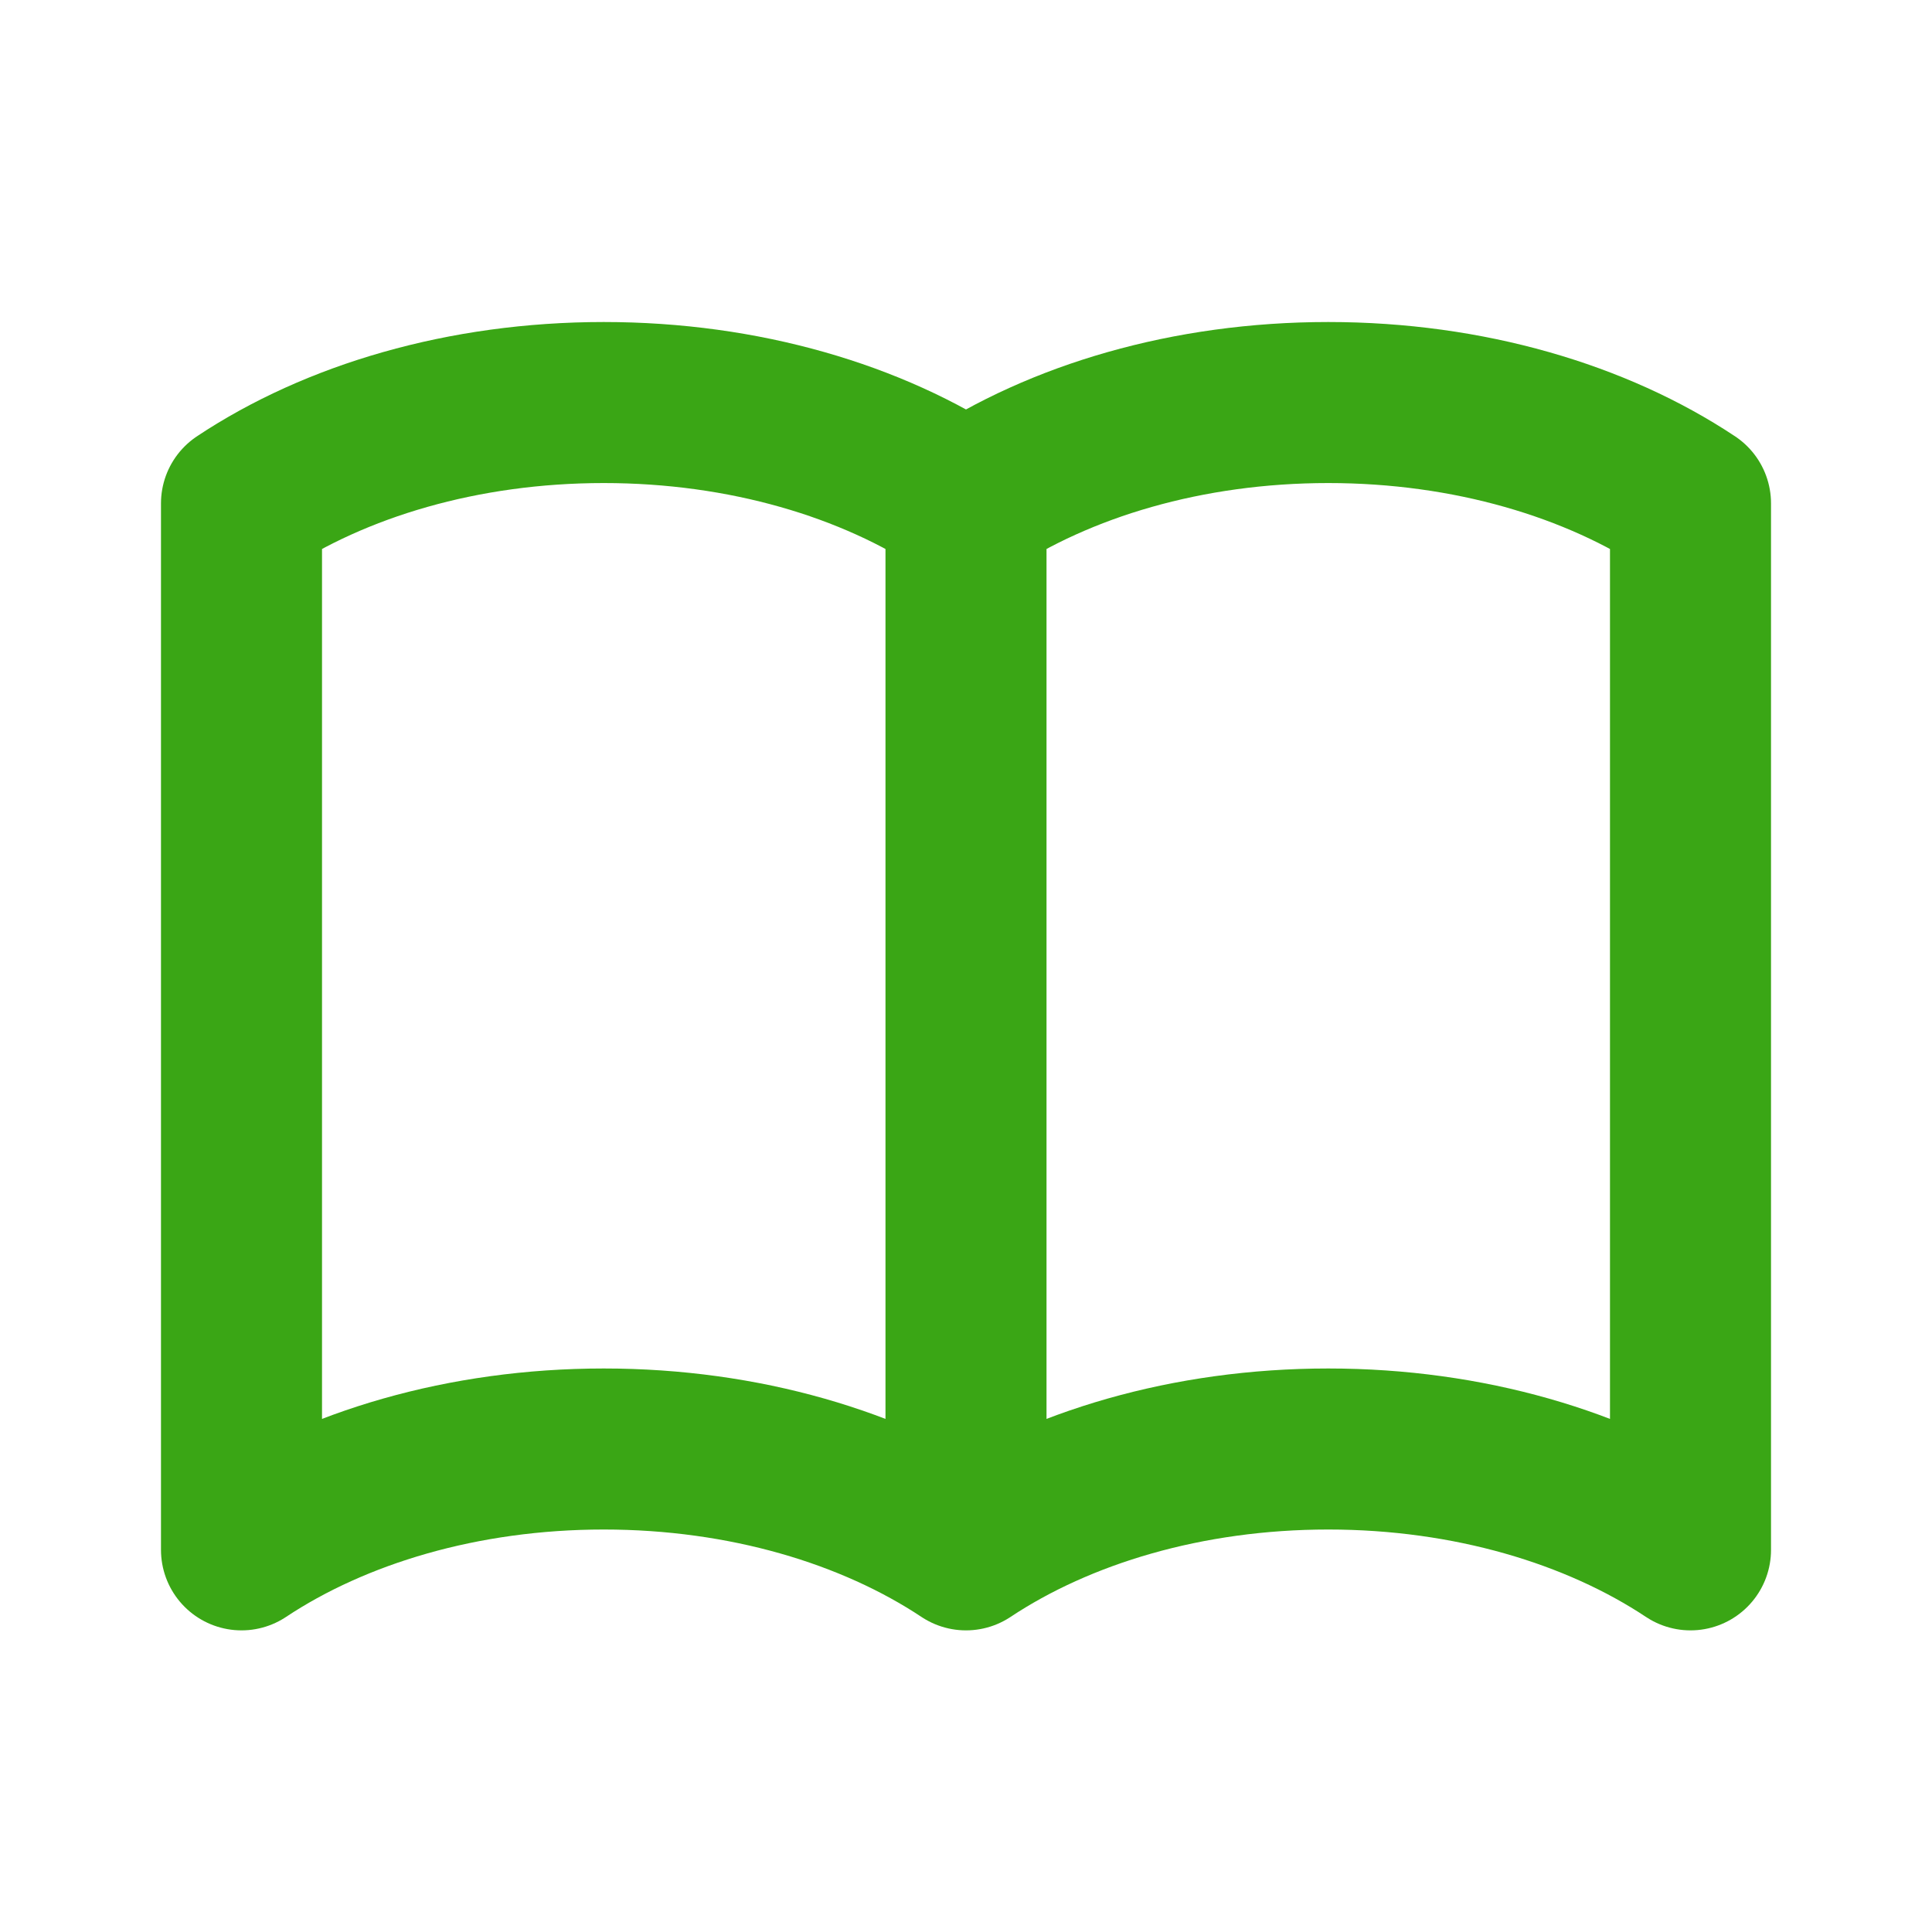
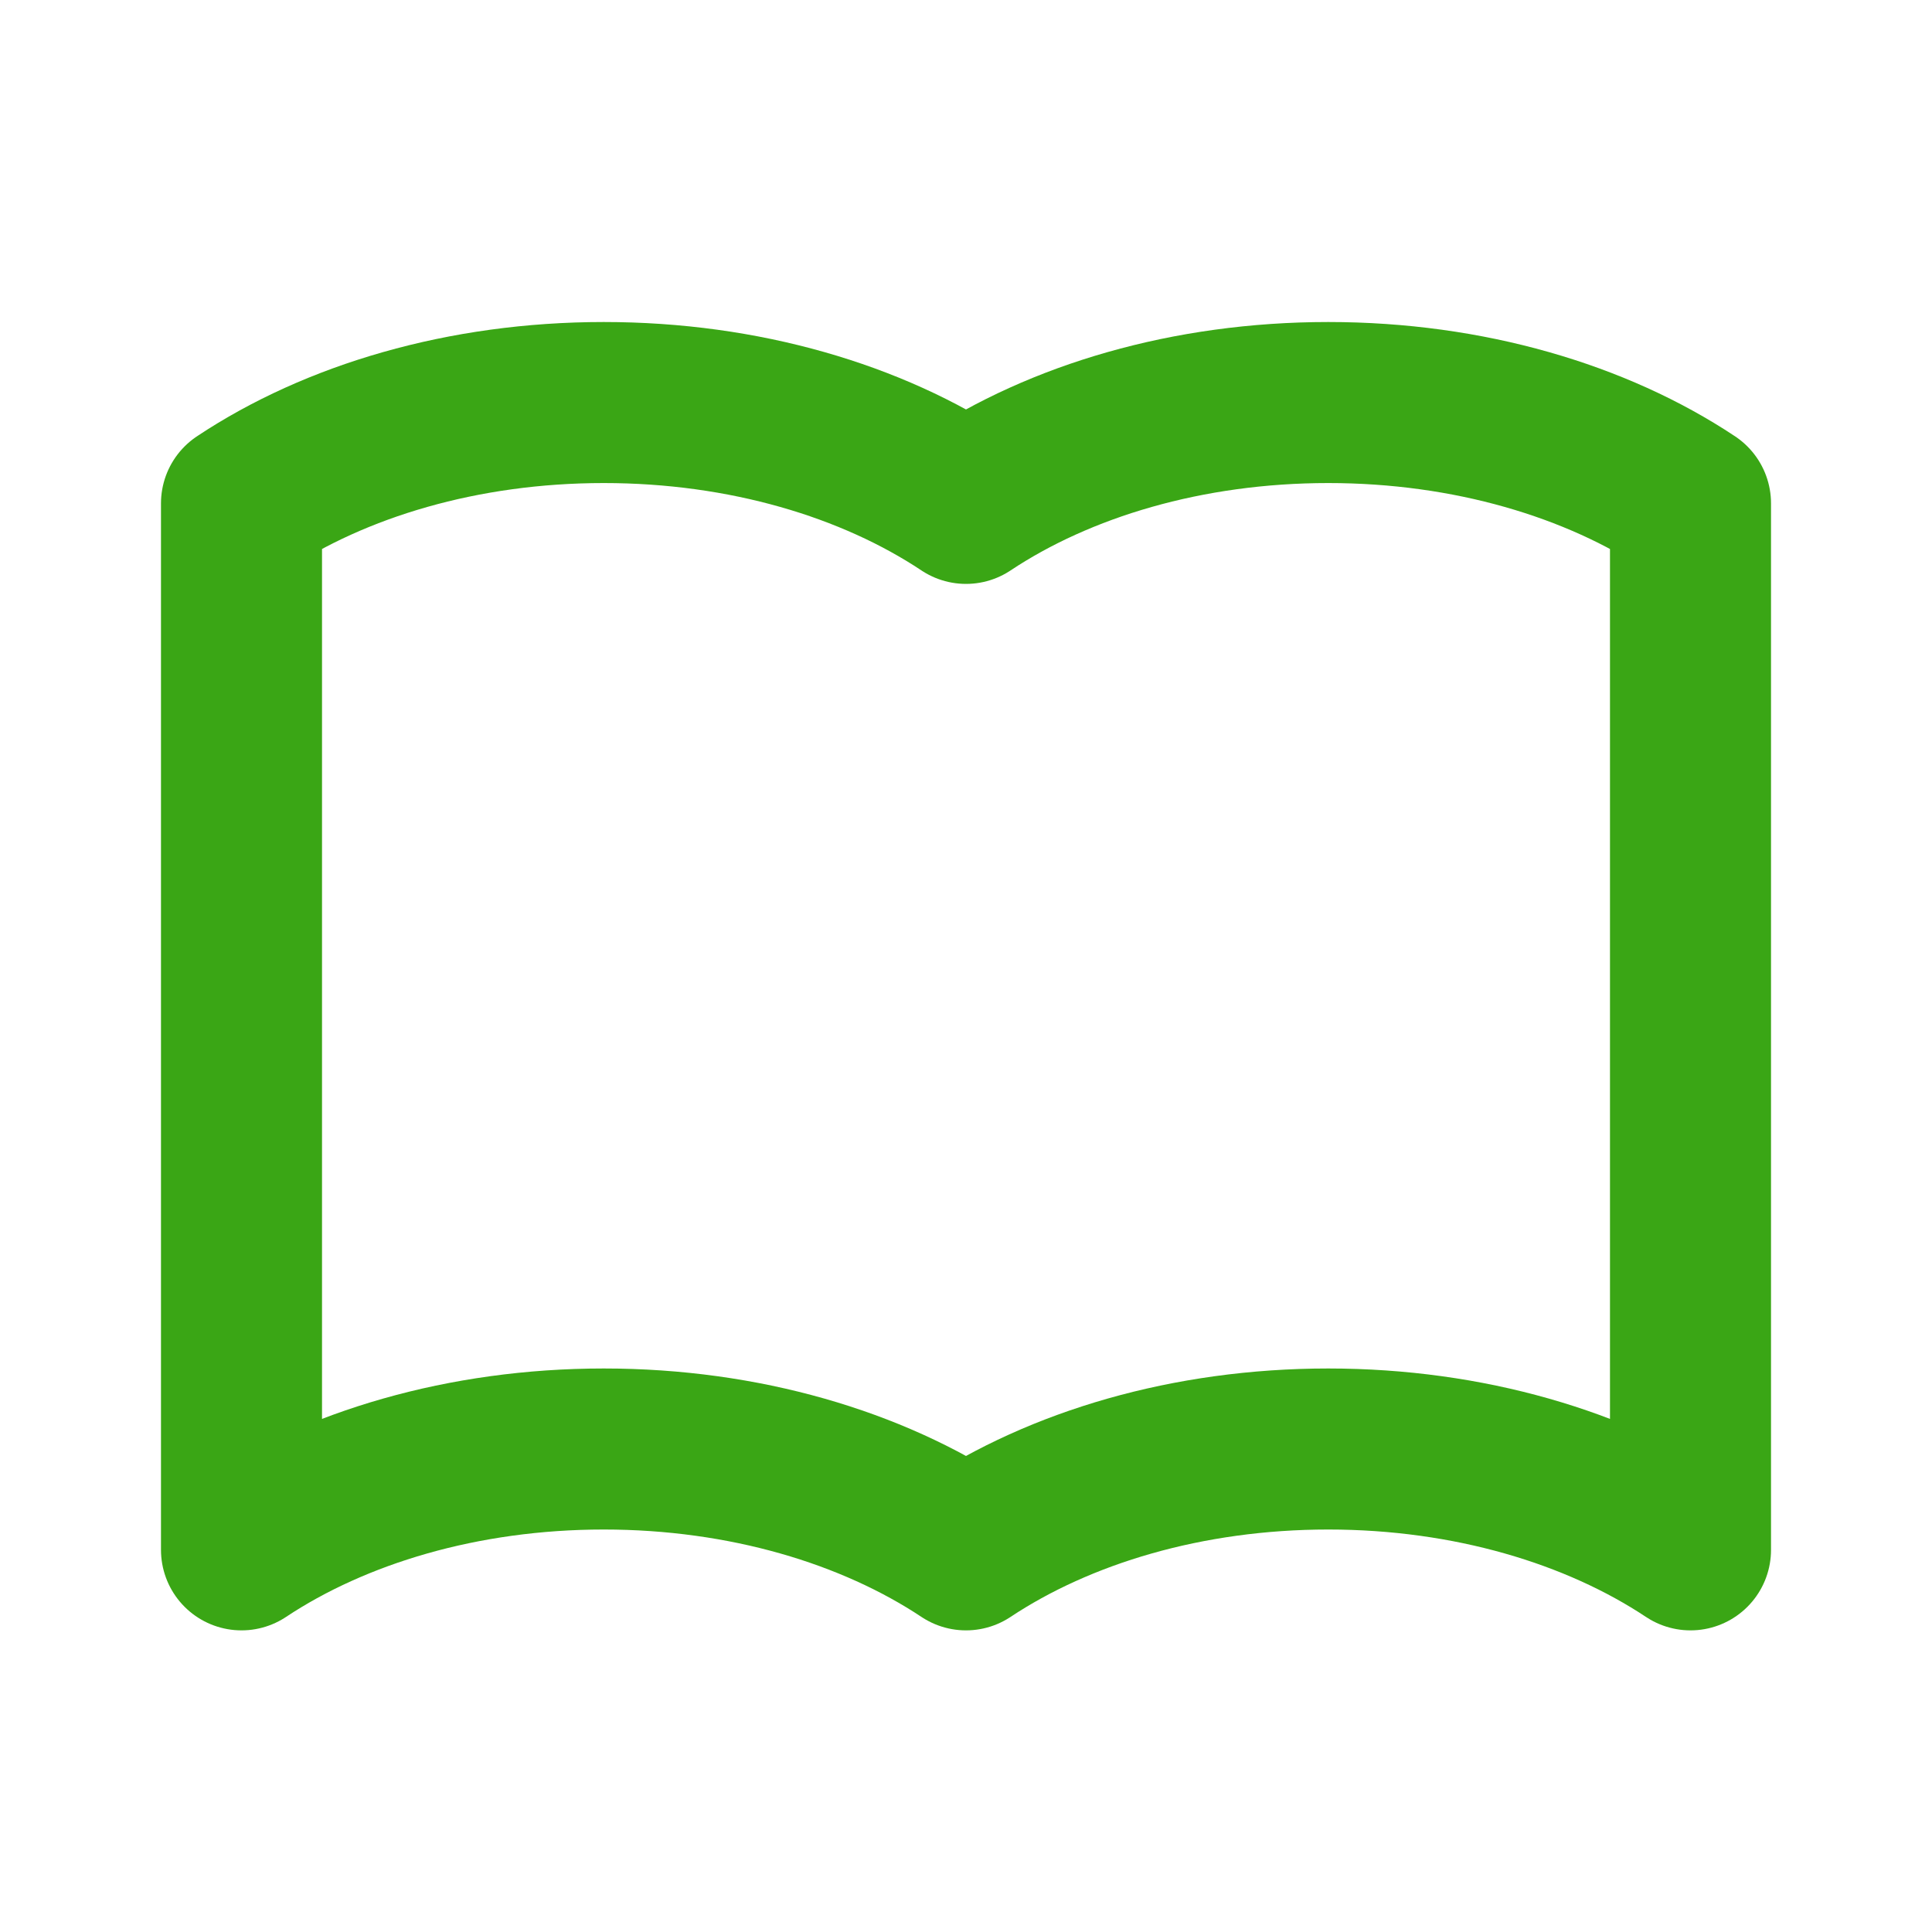
<svg xmlns="http://www.w3.org/2000/svg" width="20" height="20" viewBox="0 0 20 20" fill="none">
-   <path d="M10 5.211V16.044M10 5.211C9.027 4.564 7.705 4.167 6.25 4.167C4.795 4.167 3.473 4.564 2.5 5.211V16.044C3.473 15.398 4.795 15 6.25 15C7.705 15 9.027 15.398 10 16.044M10 5.211C10.973 4.564 12.295 4.167 13.75 4.167C15.205 4.167 16.527 4.564 17.5 5.211V16.044C16.527 15.398 15.205 15 13.75 15C12.295 15 10.973 15.398 10 16.044" stroke="#3AA615" stroke-width="1.667" stroke-linecap="round" stroke-linejoin="round" />
+   <path d="M10 5.211M10 5.211C9.027 4.564 7.705 4.167 6.25 4.167C4.795 4.167 3.473 4.564 2.5 5.211V16.044C3.473 15.398 4.795 15 6.25 15C7.705 15 9.027 15.398 10 16.044M10 5.211C10.973 4.564 12.295 4.167 13.75 4.167C15.205 4.167 16.527 4.564 17.5 5.211V16.044C16.527 15.398 15.205 15 13.75 15C12.295 15 10.973 15.398 10 16.044" stroke="#3AA615" stroke-width="1.667" stroke-linecap="round" stroke-linejoin="round" />
</svg>